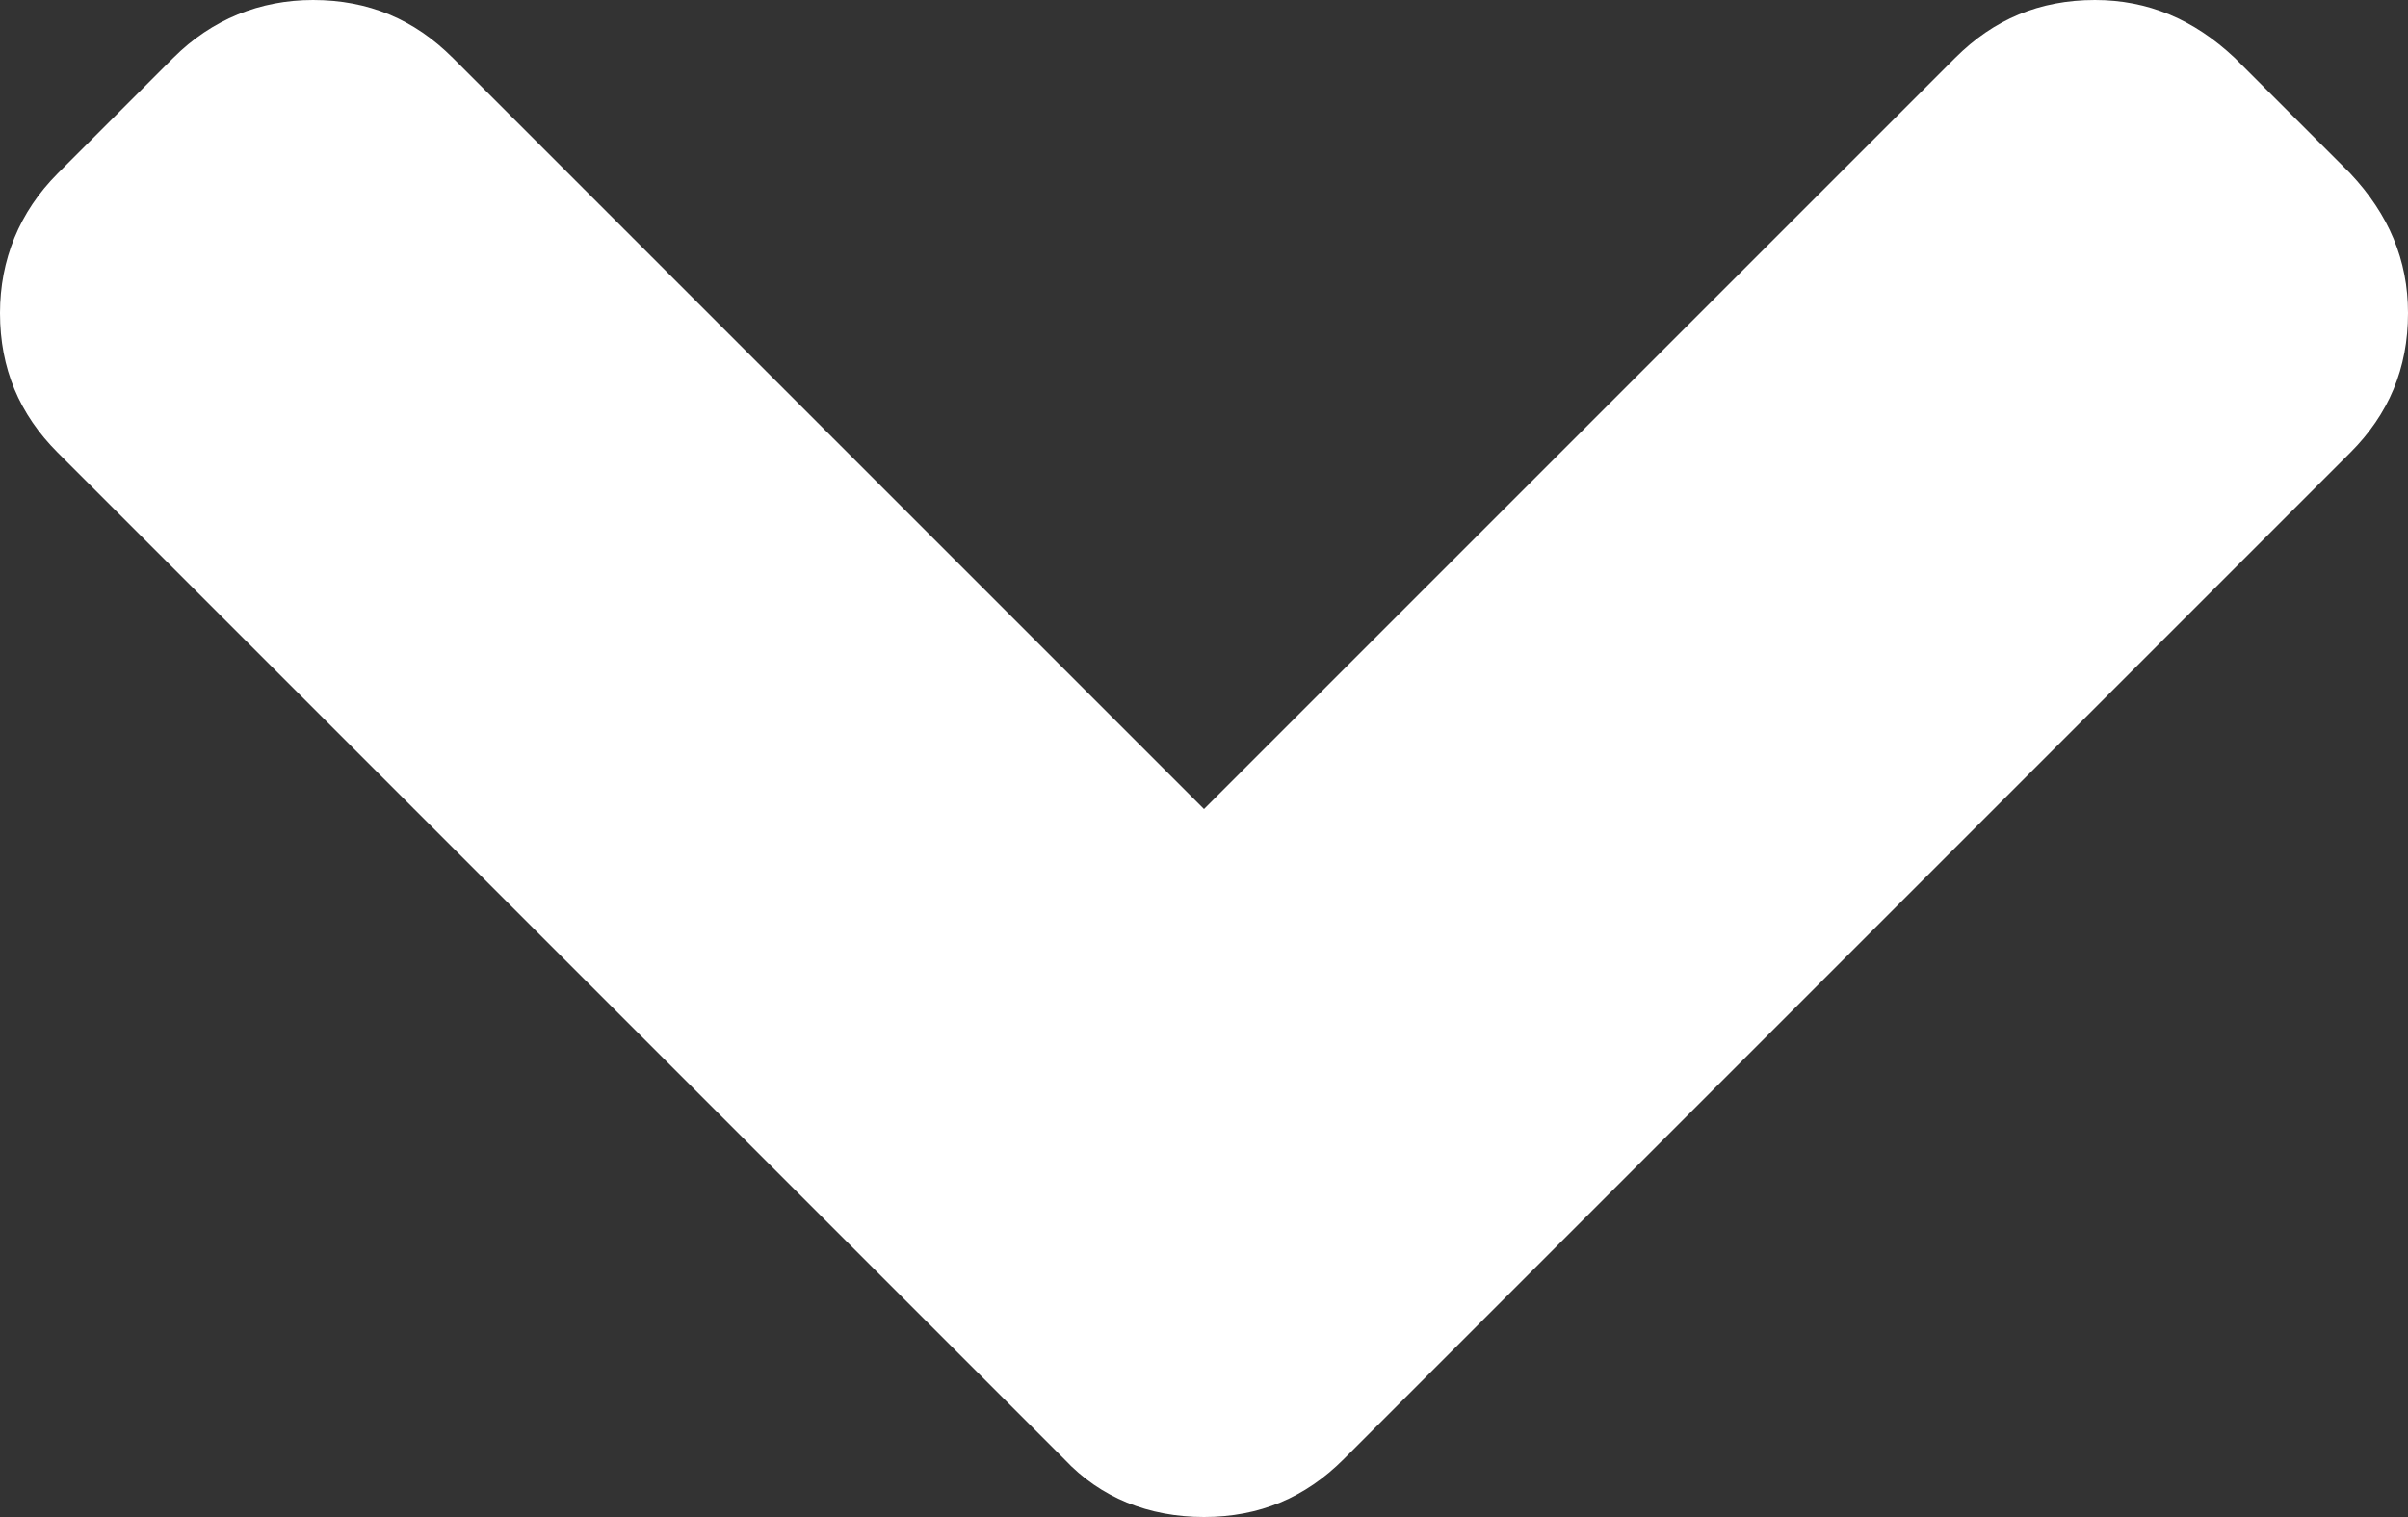
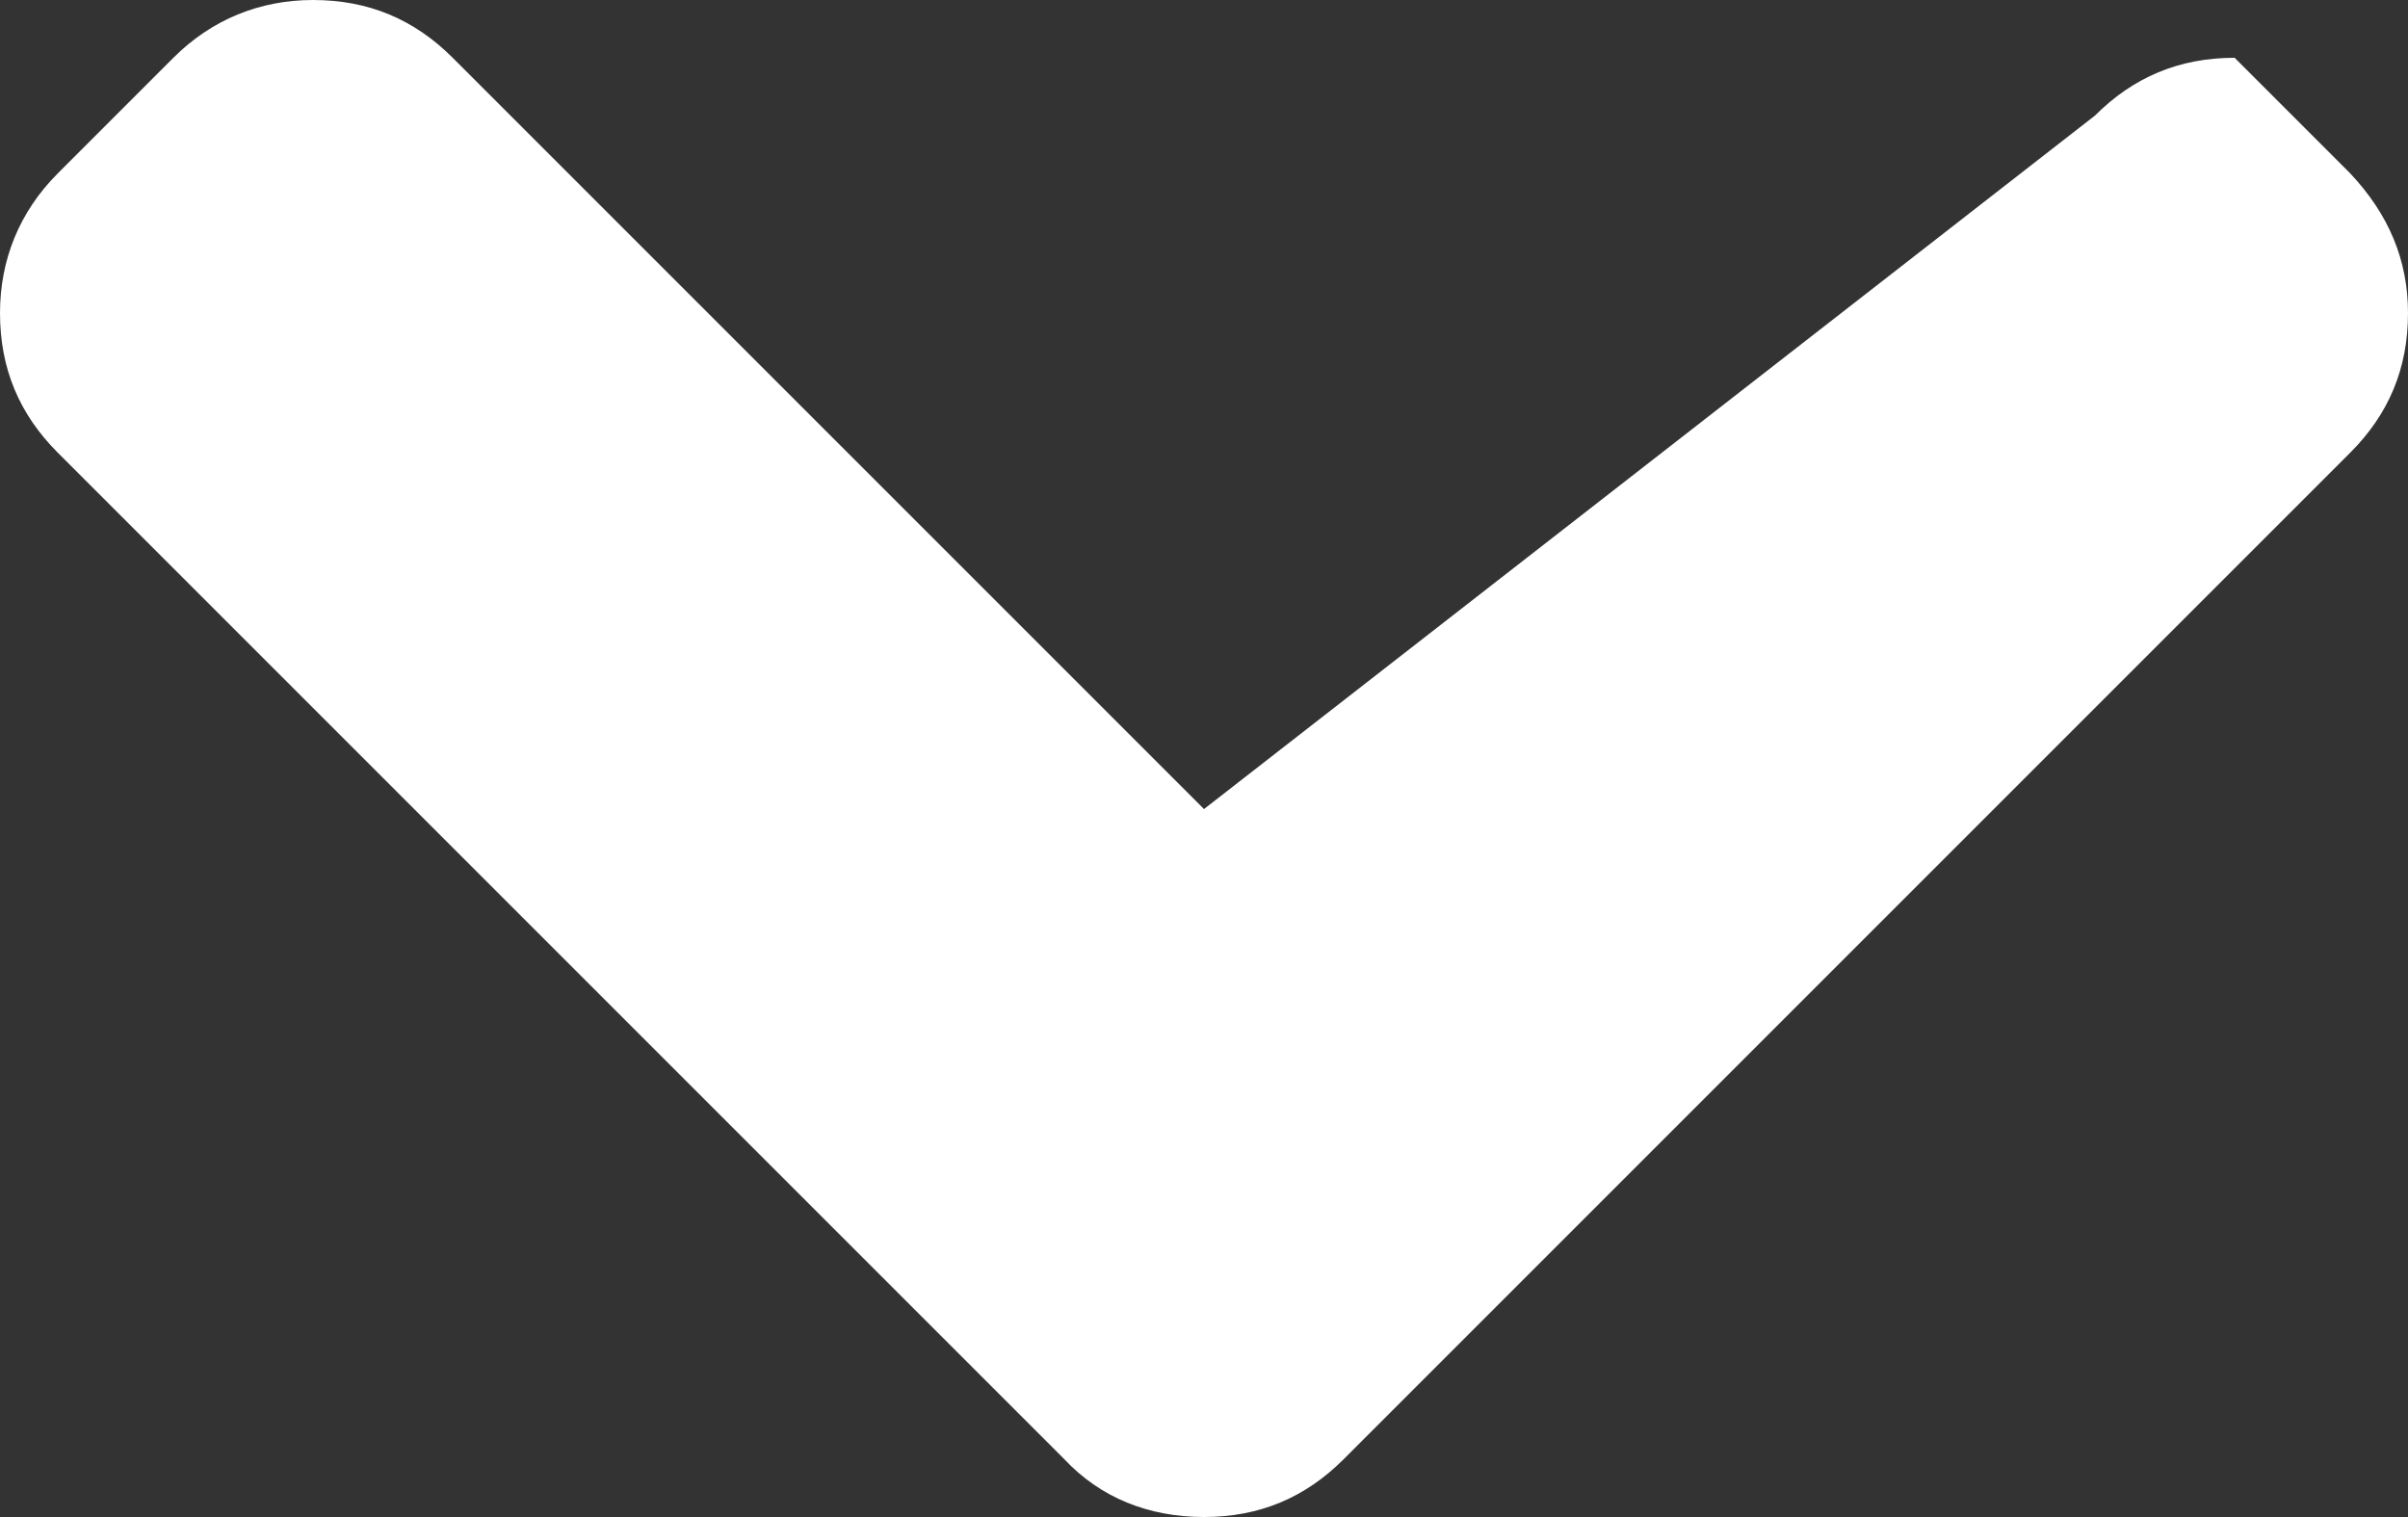
<svg xmlns="http://www.w3.org/2000/svg" version="1.1" id="Layer_1" x="0px" y="0px" viewBox="0 0 100 63" style="enable-background:new 0 0 100 63;" xml:space="preserve">
  <rect x="0" y="0" width="100" height="63" fill="#333333" stroke="none" />
  <style type="text/css">
	.st0{fill:#FFFFFF;}
</style>
  <g>
-     <path class="st0" d="M97.6,7.2l-4.8-4.8C91.1,0.8,89.2,0,87,0c-2.3,0-4.2,0.8-5.8,2.4L50,33.6L18.8,2.4C17.2,0.8,15.3,0,13,0   c-2.2,0-4.2,0.8-5.8,2.4L2.4,7.2C0.8,8.8,0,10.8,0,13c0,2.3,0.8,4.2,2.4,5.8l41.8,41.8c1.5,1.6,3.5,2.4,5.8,2.4s4.2-0.8,5.8-2.4   l41.8-41.8c1.6-1.6,2.4-3.5,2.4-5.8C100,10.8,99.2,8.9,97.6,7.2L97.6,7.2z" />
+     <path class="st0" d="M97.6,7.2l-4.8-4.8c-2.3,0-4.2,0.8-5.8,2.4L50,33.6L18.8,2.4C17.2,0.8,15.3,0,13,0   c-2.2,0-4.2,0.8-5.8,2.4L2.4,7.2C0.8,8.8,0,10.8,0,13c0,2.3,0.8,4.2,2.4,5.8l41.8,41.8c1.5,1.6,3.5,2.4,5.8,2.4s4.2-0.8,5.8-2.4   l41.8-41.8c1.6-1.6,2.4-3.5,2.4-5.8C100,10.8,99.2,8.9,97.6,7.2L97.6,7.2z" />
  </g>
</svg>